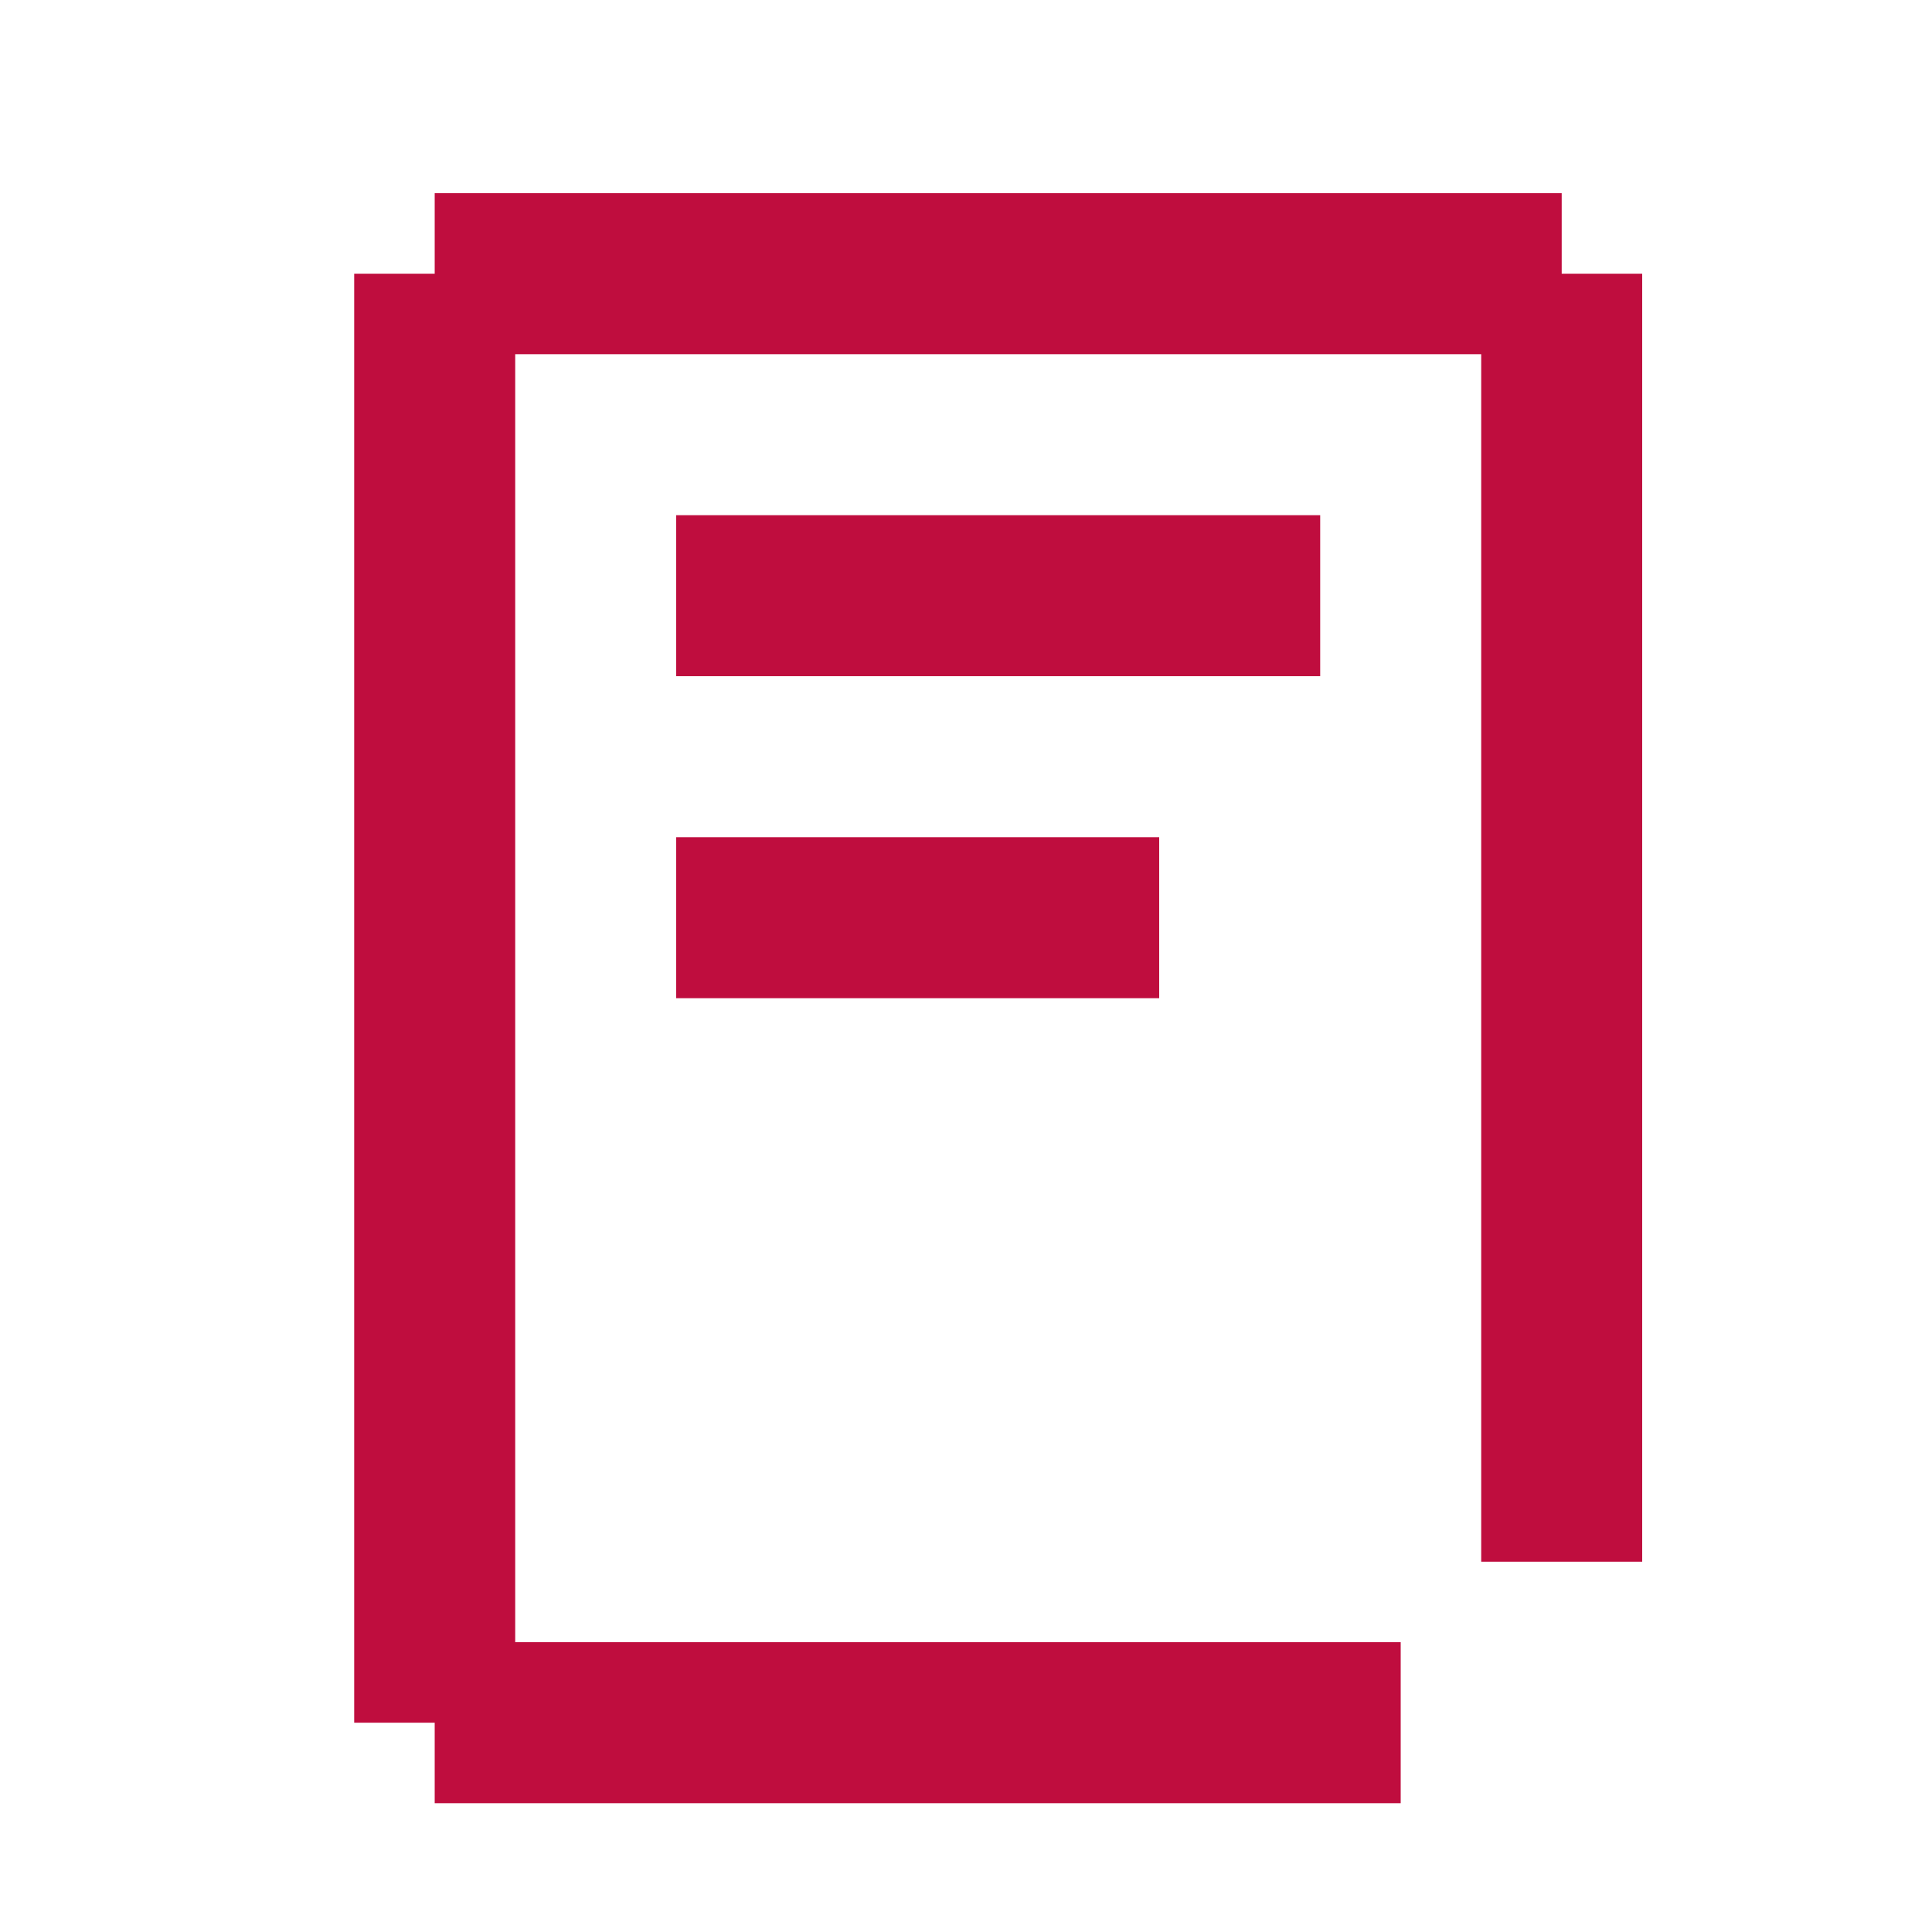
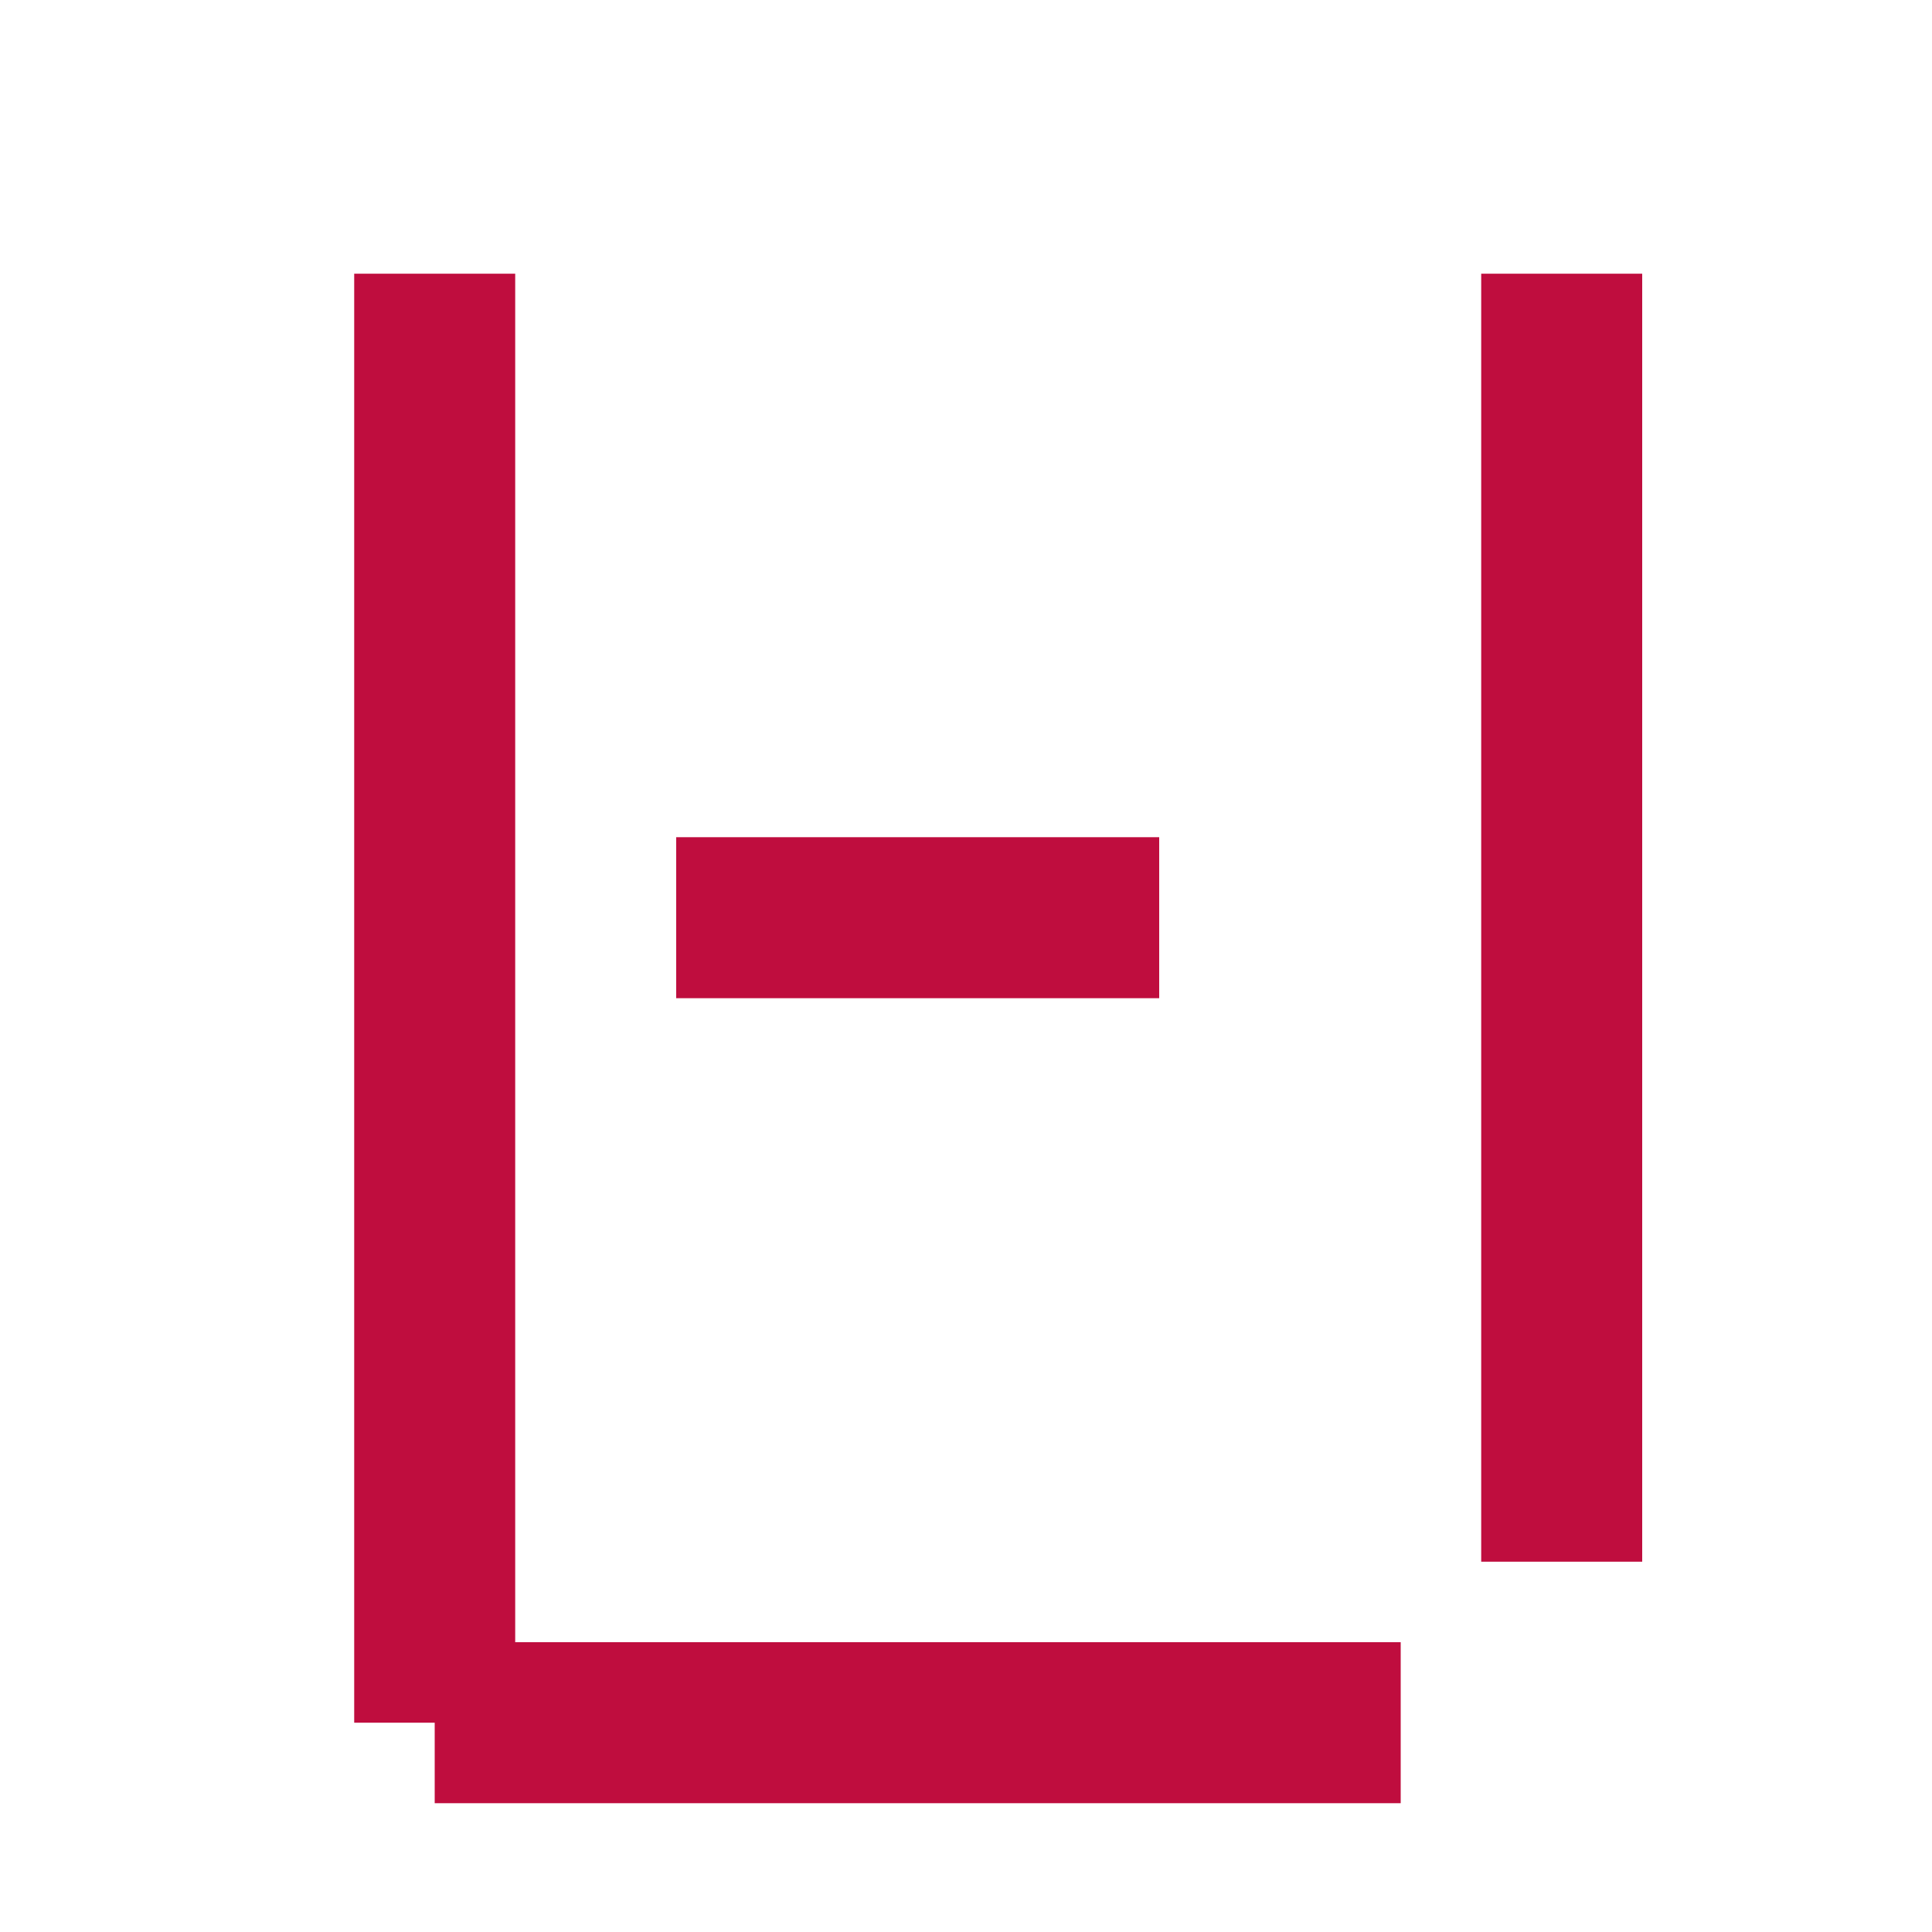
<svg xmlns="http://www.w3.org/2000/svg" width="240" height="240" viewBox="0 0 240 240" fill="none">
  <g id="Berghilfe_Pikto_RGB_Dokument_Morgenrot">
    <mask id="mask0" mask-type="alpha" maskUnits="userSpaceOnUse" x="40" y="20" width="160" height="200">
-       <path id="Vector" d="M200 30V190H180V40H60V200H170V220H50V210H40V30H50V20H190V30H200ZM160 60H80V80H160V60ZM80 120H140V100H80V120Z" fill="white" />
-     </mask>
+       </mask>
    <g>
      <set attributeName="mask" to="url(#mask0)" begin="0.5s" />
      <g id="Group 16">
        <g id="Vector_2" filter="url(#filter0_d)">
          <path d="M190 30V190" stroke="#BF0D3E" stroke-width="20" stroke-miterlimit="10" />
          <animateMotion dur="0.5s" values="50,0; 0,0" repeatCount="1" keySplines=".25,.1,.25,1" calcMode="spline" />
        </g>
        <g id="Vector_3" filter="url(#filter1_d)">
-           <path d="M80 70H160" stroke="#BF0D3E" stroke-width="20" stroke-miterlimit="10" />
          <animateMotion dur="0.5s" values="50,0; 0,0" repeatCount="1" keySplines=".25,.1,.25,1" calcMode="spline" />
        </g>
        <g id="Vector_4" filter="url(#filter2_d)">
          <path d="M80 110H140" stroke="#BF0D3E" stroke-width="20" stroke-miterlimit="10" />
          <animateMotion dur="0.5s" values="50,0; 0,0" repeatCount="1" />
        </g>
        <g id="Vector_5" filter="url(#filter3_d)">
-           <path d="M50 30H190" stroke="#BF0D3E" stroke-width="20" stroke-miterlimit="10" />
          <animateMotion dur="0.5s" values="0,-50; 0,0" repeatCount="1" keySplines=".25,.1,.25,1" calcMode="spline" />
        </g>
        <g id="Vector_6" filter="url(#filter4_d)">
          <path d="M50 210H170" stroke="#BF0D3E" stroke-width="20" stroke-miterlimit="10" />
          <animateMotion dur="0.5s" values="0,50; 0,0" repeatCount="1" keySplines=".25,.1,.25,1" calcMode="spline" />
        </g>
        <g id="Vector_7" filter="url(#filter5_d)">
          <path d="M50 30V210" stroke="#BF0D3E" stroke-width="20" stroke-miterlimit="10" />
          <animateMotion dur="0.5s" values="-50,0; 0,0" repeatCount="1" keySplines=".25,.1,.25,1" calcMode="spline" />
        </g>
      </g>
    </g>
  </g>
  <defs>
    <filter id="filter0_d" x="180" y="30" width="28" height="168" filterUnits="userSpaceOnUse" color-interpolation-filters="sRGB">
      <feFlood flood-opacity="0" result="BackgroundImageFix" />
      <feColorMatrix in="SourceAlpha" type="matrix" values="0 0 0 0 0 0 0 0 0 0 0 0 0 0 0 0 0 0 127 0" />
      <feOffset dx="4" dy="4" />
      <feGaussianBlur stdDeviation="2" />
      <feColorMatrix type="matrix" values="0 0 0 0 0 0 0 0 0 0 0 0 0 0 0 0 0 0 0 0">
        <animate begin="0.4s" dur="1s" attributeName="values" from="0 0 0 0 0 0 0 0 0 0 0 0 0 0 0 0 0 0 0 0" to="0 0 0 0 0 0 0 0 0 0 0 0 0 0 0 0 0 0 0.25 0" repeatCount="1" fill="freeze" />
      </feColorMatrix>
      <feBlend mode="multiply" in2="BackgroundImageFix" result="effect1_dropShadow" />
      <feBlend mode="normal" in="SourceGraphic" in2="effect1_dropShadow" result="shape" />
    </filter>
    <filter id="filter1_d" x="80" y="60" width="88" height="28" filterUnits="userSpaceOnUse" color-interpolation-filters="sRGB">
      <feFlood flood-opacity="0" result="BackgroundImageFix" />
      <feColorMatrix in="SourceAlpha" type="matrix" values="0 0 0 0 0 0 0 0 0 0 0 0 0 0 0 0 0 0 127 0" />
      <feOffset dx="4" dy="4" />
      <feGaussianBlur stdDeviation="2" />
      <feColorMatrix type="matrix" values="0 0 0 0 0 0 0 0 0 0 0 0 0 0 0 0 0 0 0 0">
        <animate begin="0.4s" dur="1s" attributeName="values" from="0 0 0 0 0 0 0 0 0 0 0 0 0 0 0 0 0 0 0 0" to="0 0 0 0 0 0 0 0 0 0 0 0 0 0 0 0 0 0 0.25 0" repeatCount="1" fill="freeze" />
      </feColorMatrix>
      <feBlend mode="multiply" in2="BackgroundImageFix" result="effect1_dropShadow" />
      <feBlend mode="normal" in="SourceGraphic" in2="effect1_dropShadow" result="shape" />
    </filter>
    <filter id="filter2_d" x="80" y="100" width="68" height="28" filterUnits="userSpaceOnUse" color-interpolation-filters="sRGB">
      <feFlood flood-opacity="0" result="BackgroundImageFix" />
      <feColorMatrix in="SourceAlpha" type="matrix" values="0 0 0 0 0 0 0 0 0 0 0 0 0 0 0 0 0 0 127 0" />
      <feOffset dx="4" dy="4" />
      <feGaussianBlur stdDeviation="2" />
      <feColorMatrix type="matrix" values="0 0 0 0 0 0 0 0 0 0 0 0 0 0 0 0 0 0 0 0">
        <animate begin="0.4s" dur="1s" attributeName="values" from="0 0 0 0 0 0 0 0 0 0 0 0 0 0 0 0 0 0 0 0" to="0 0 0 0 0 0 0 0 0 0 0 0 0 0 0 0 0 0 0.25 0" repeatCount="1" fill="freeze" />
      </feColorMatrix>
      <feBlend mode="multiply" in2="BackgroundImageFix" result="effect1_dropShadow" />
      <feBlend mode="normal" in="SourceGraphic" in2="effect1_dropShadow" result="shape" />
    </filter>
    <filter id="filter3_d" x="50" y="20" width="148" height="28" filterUnits="userSpaceOnUse" color-interpolation-filters="sRGB">
      <feFlood flood-opacity="0" result="BackgroundImageFix" />
      <feColorMatrix in="SourceAlpha" type="matrix" values="0 0 0 0 0 0 0 0 0 0 0 0 0 0 0 0 0 0 127 0" />
      <feOffset dx="4" dy="4" />
      <feGaussianBlur stdDeviation="2" />
      <feColorMatrix type="matrix" values="0 0 0 0 0 0 0 0 0 0 0 0 0 0 0 0 0 0 0 0">
        <animate begin="0.4s" dur="1s" attributeName="values" from="0 0 0 0 0 0 0 0 0 0 0 0 0 0 0 0 0 0 0 0" to="0 0 0 0 0 0 0 0 0 0 0 0 0 0 0 0 0 0 0.25 0" repeatCount="1" fill="freeze" />
      </feColorMatrix>
      <feBlend mode="multiply" in2="BackgroundImageFix" result="effect1_dropShadow" />
      <feBlend mode="normal" in="SourceGraphic" in2="effect1_dropShadow" result="shape" />
    </filter>
    <filter id="filter4_d" x="50" y="200" width="128" height="28" filterUnits="userSpaceOnUse" color-interpolation-filters="sRGB">
      <feFlood flood-opacity="0" result="BackgroundImageFix" />
      <feColorMatrix in="SourceAlpha" type="matrix" values="0 0 0 0 0 0 0 0 0 0 0 0 0 0 0 0 0 0 127 0" />
      <feOffset dx="4" dy="4" />
      <feGaussianBlur stdDeviation="2" />
      <feColorMatrix type="matrix" values="0 0 0 0 0 0 0 0 0 0 0 0 0 0 0 0 0 0 0 0">
        <animate begin="0.4s" dur="1s" attributeName="values" from="0 0 0 0 0 0 0 0 0 0 0 0 0 0 0 0 0 0 0 0" to="0 0 0 0 0 0 0 0 0 0 0 0 0 0 0 0 0 0 0.25 0" repeatCount="1" fill="freeze" />
      </feColorMatrix>
      <feBlend mode="multiply" in2="BackgroundImageFix" result="effect1_dropShadow" />
      <feBlend mode="normal" in="SourceGraphic" in2="effect1_dropShadow" result="shape" />
    </filter>
    <filter id="filter5_d" x="40" y="30" width="28" height="188" filterUnits="userSpaceOnUse" color-interpolation-filters="sRGB">
      <feFlood flood-opacity="0" result="BackgroundImageFix" />
      <feColorMatrix in="SourceAlpha" type="matrix" values="0 0 0 0 0 0 0 0 0 0 0 0 0 0 0 0 0 0 127 0" />
      <feOffset dx="4" dy="4" />
      <feGaussianBlur stdDeviation="2" />
      <feColorMatrix type="matrix" values="0 0 0 0 0 0 0 0 0 0 0 0 0 0 0 0 0 0 0 0">
        <animate begin="0.4s" dur="1s" attributeName="values" from="0 0 0 0 0 0 0 0 0 0 0 0 0 0 0 0 0 0 0 0" to="0 0 0 0 0 0 0 0 0 0 0 0 0 0 0 0 0 0 0.25 0" repeatCount="1" fill="freeze" />
      </feColorMatrix>
      <feBlend mode="multiply" in2="BackgroundImageFix" result="effect1_dropShadow" />
      <feBlend mode="normal" in="SourceGraphic" in2="effect1_dropShadow" result="shape" />
    </filter>
  </defs>
</svg>